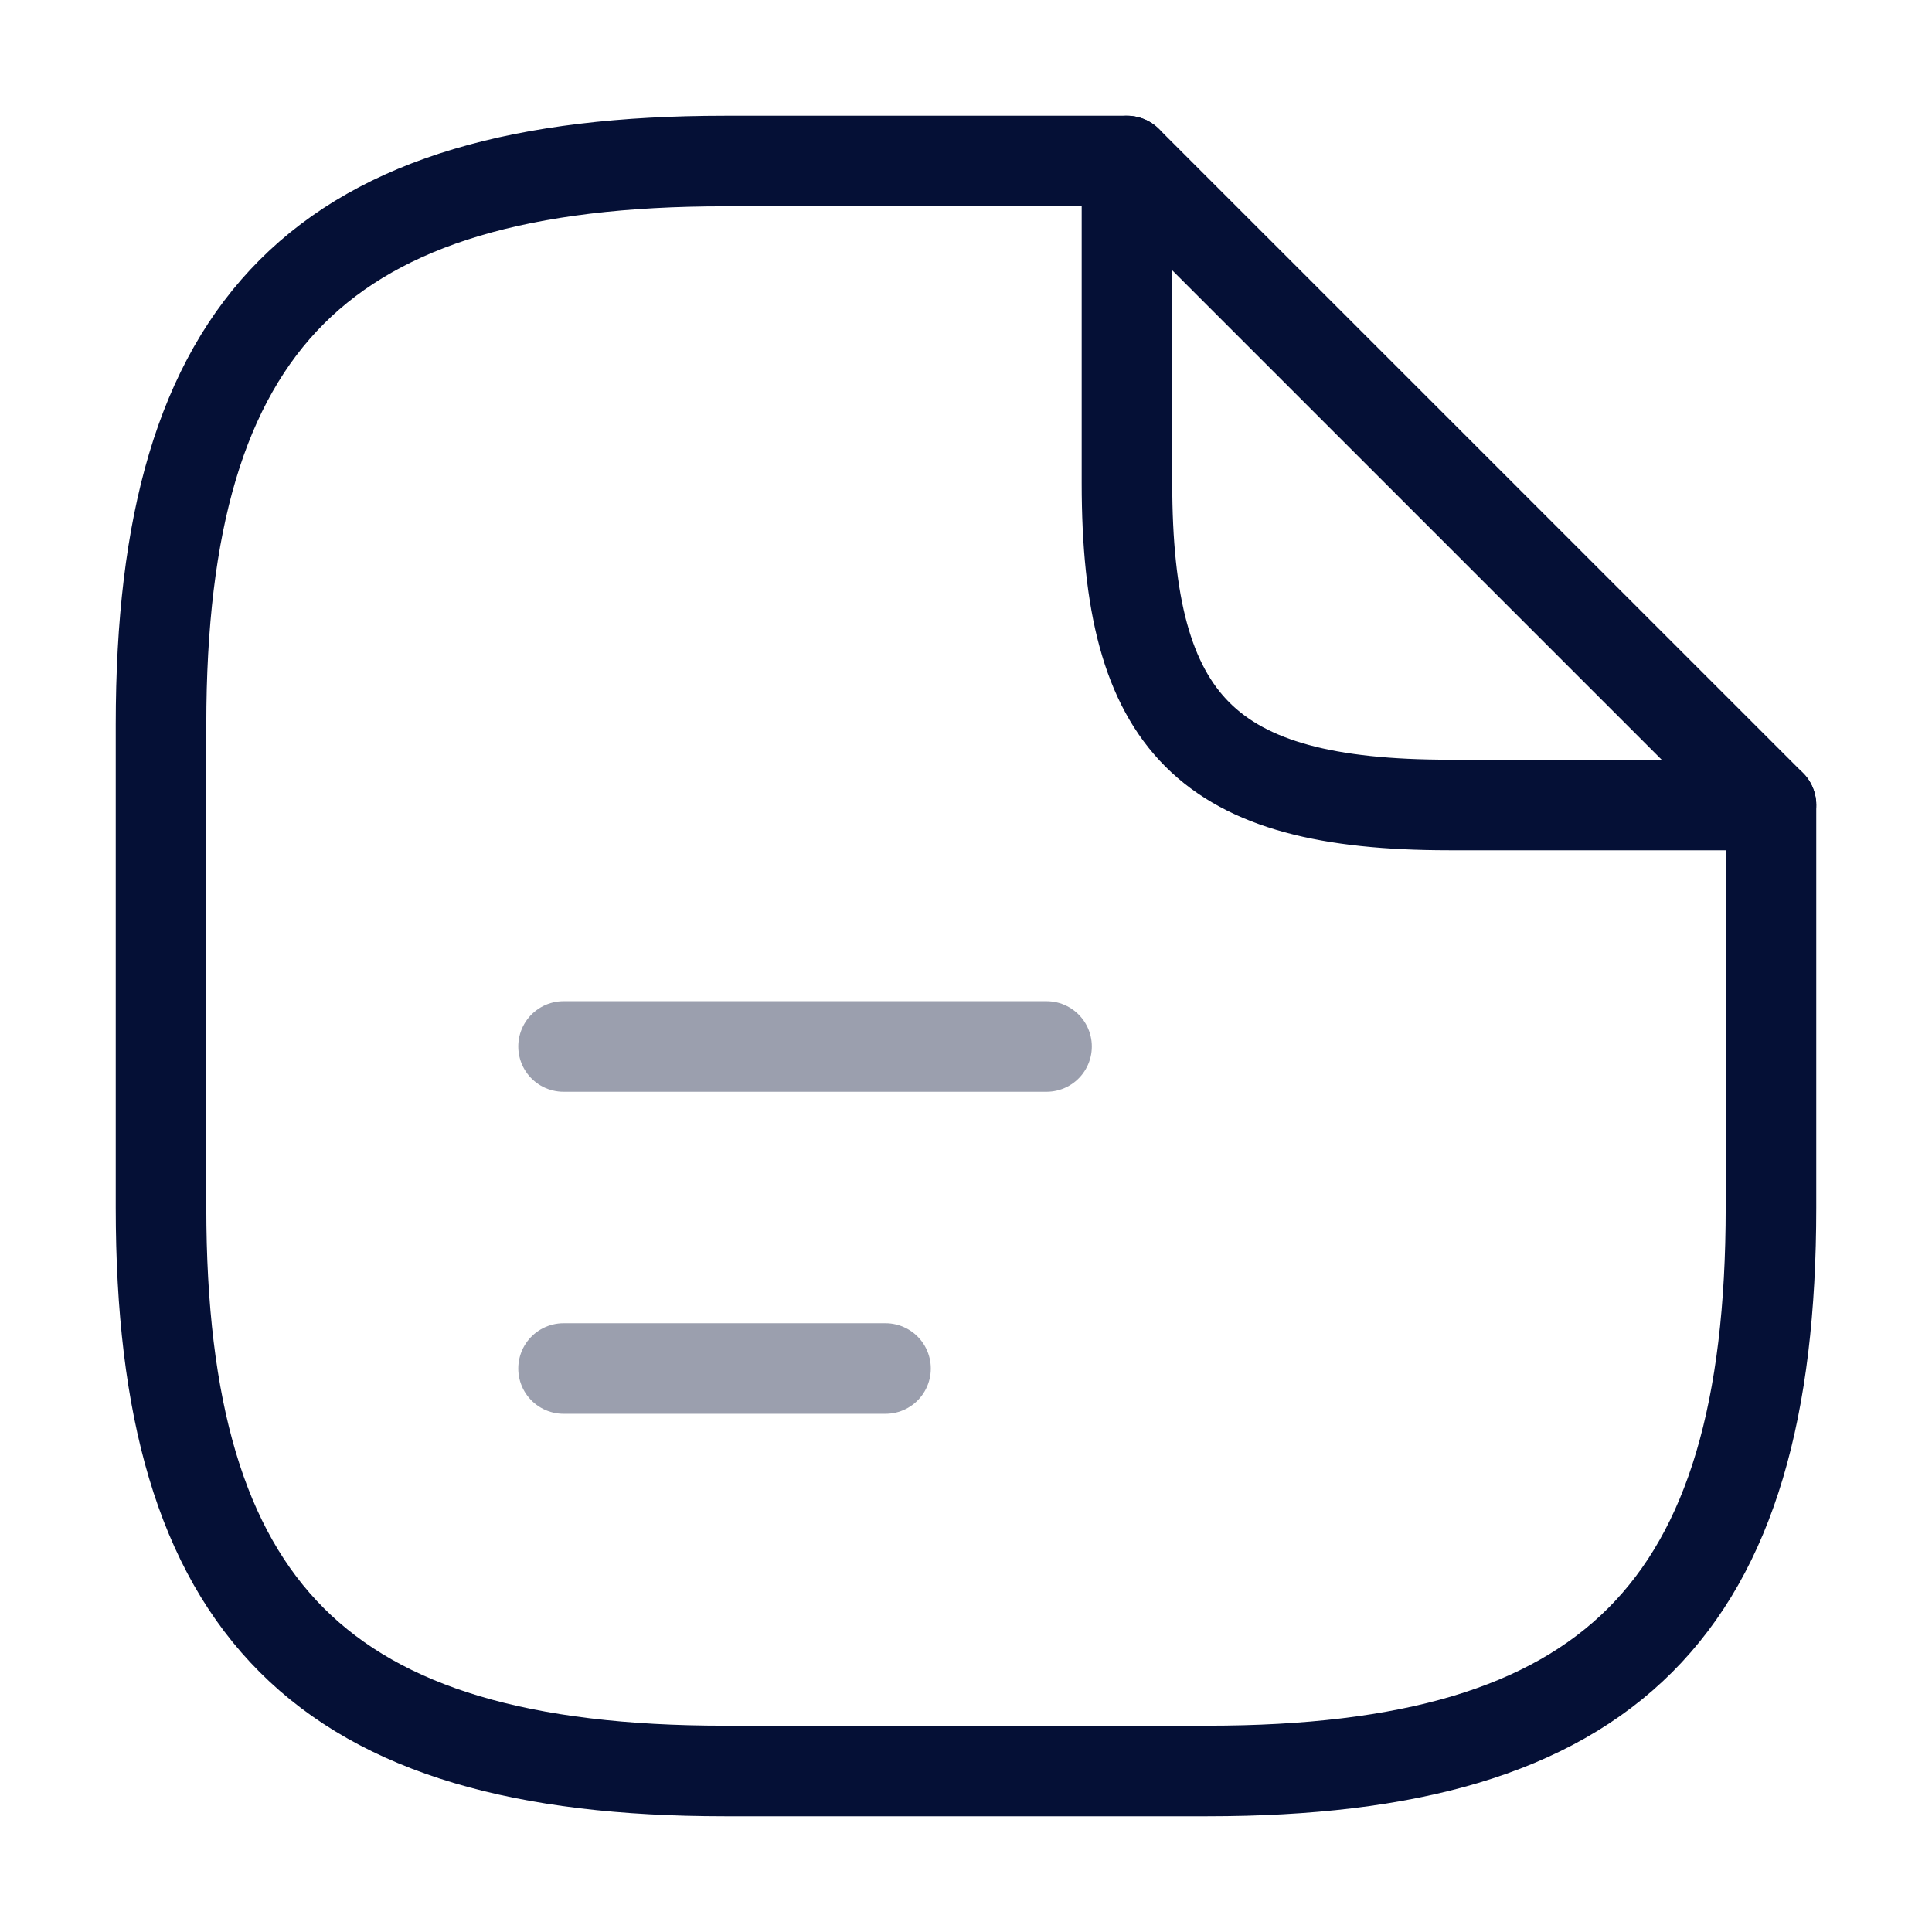
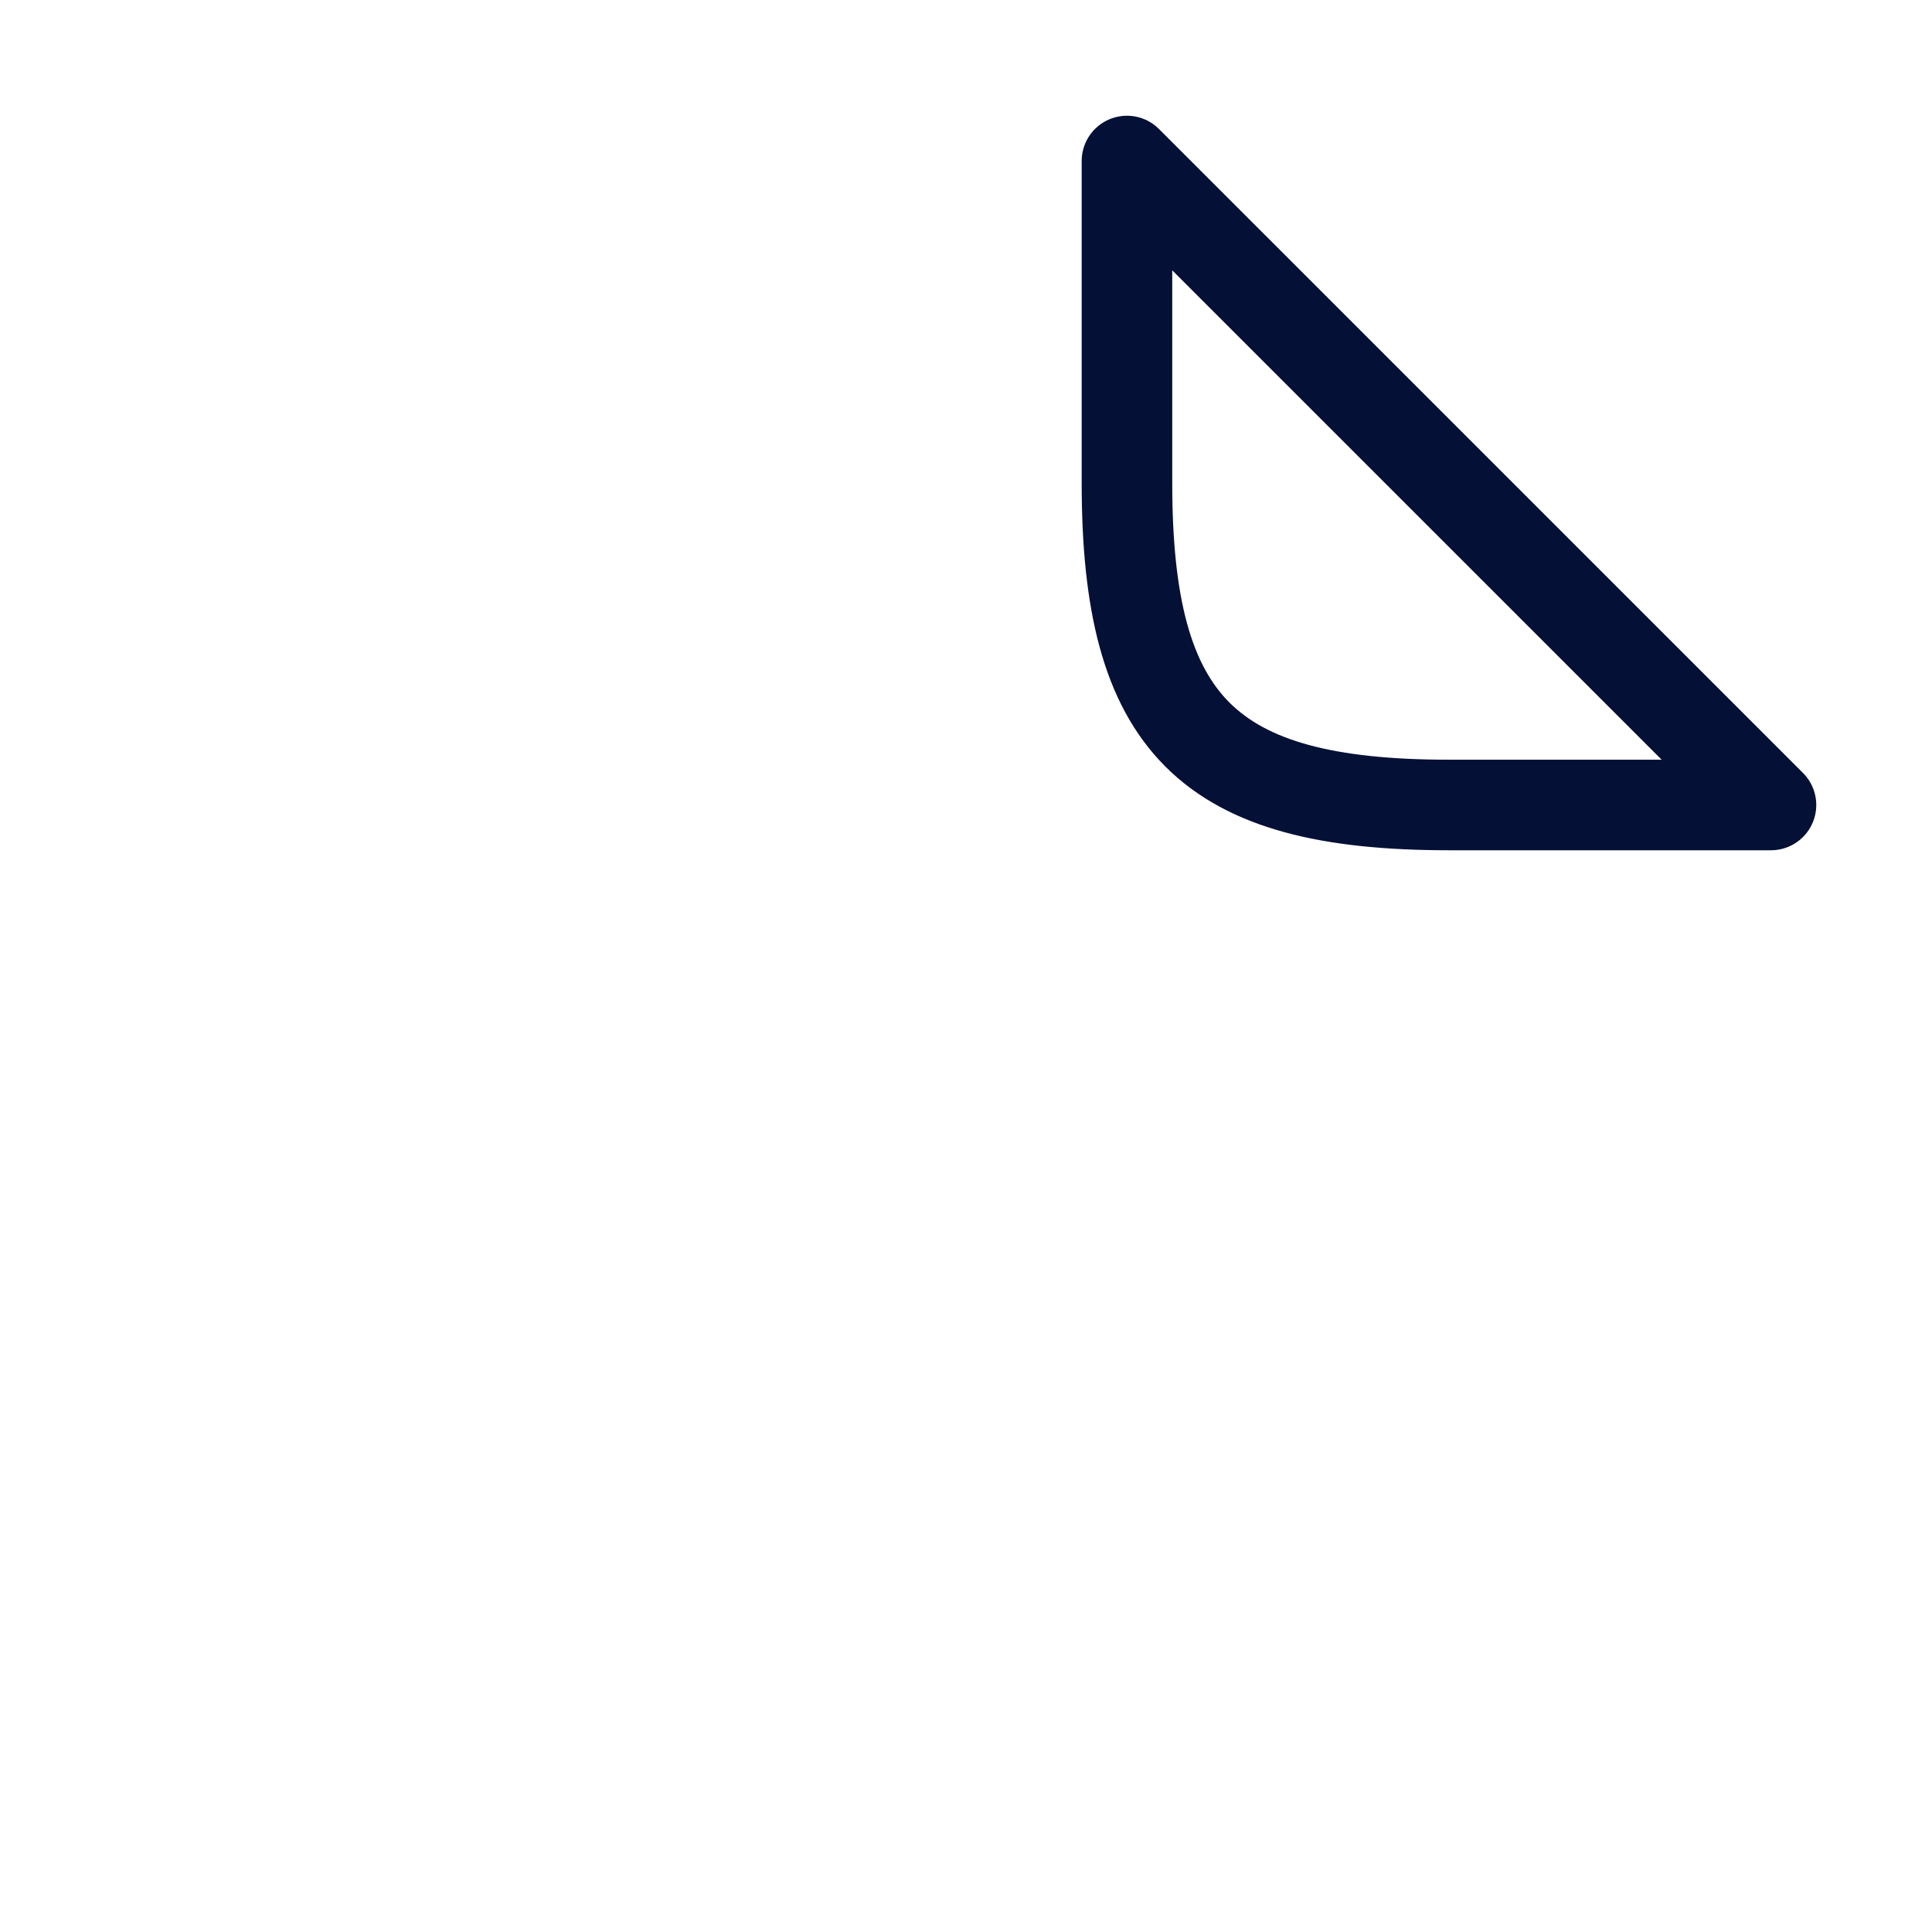
<svg xmlns="http://www.w3.org/2000/svg" width="32" height="32" viewBox="0 0 32 32" fill="none">
-   <path d="M29.333 13.333V20C29.333 26.667 26.666 29.333 20 29.333H12C5.333 29.333 2.667 26.667 2.667 20V12C2.667 5.333 5.333 2.667 12 2.667H18.666" stroke="#051036" stroke-width="1.5" stroke-linecap="round" stroke-linejoin="round" />
  <path d="M29.333 13.333H24C20 13.333 18.666 12 18.666 8V2.667L29.333 13.333Z" stroke="#051036" stroke-width="1.5" stroke-linecap="round" stroke-linejoin="round" />
-   <path opacity="0.4" d="M9.334 17.333H17.334" stroke="#051036" stroke-width="1.5" stroke-linecap="round" stroke-linejoin="round" />
-   <path opacity="0.4" d="M9.334 22.667H14.667" stroke="#051036" stroke-width="1.5" stroke-linecap="round" stroke-linejoin="round" />
</svg>